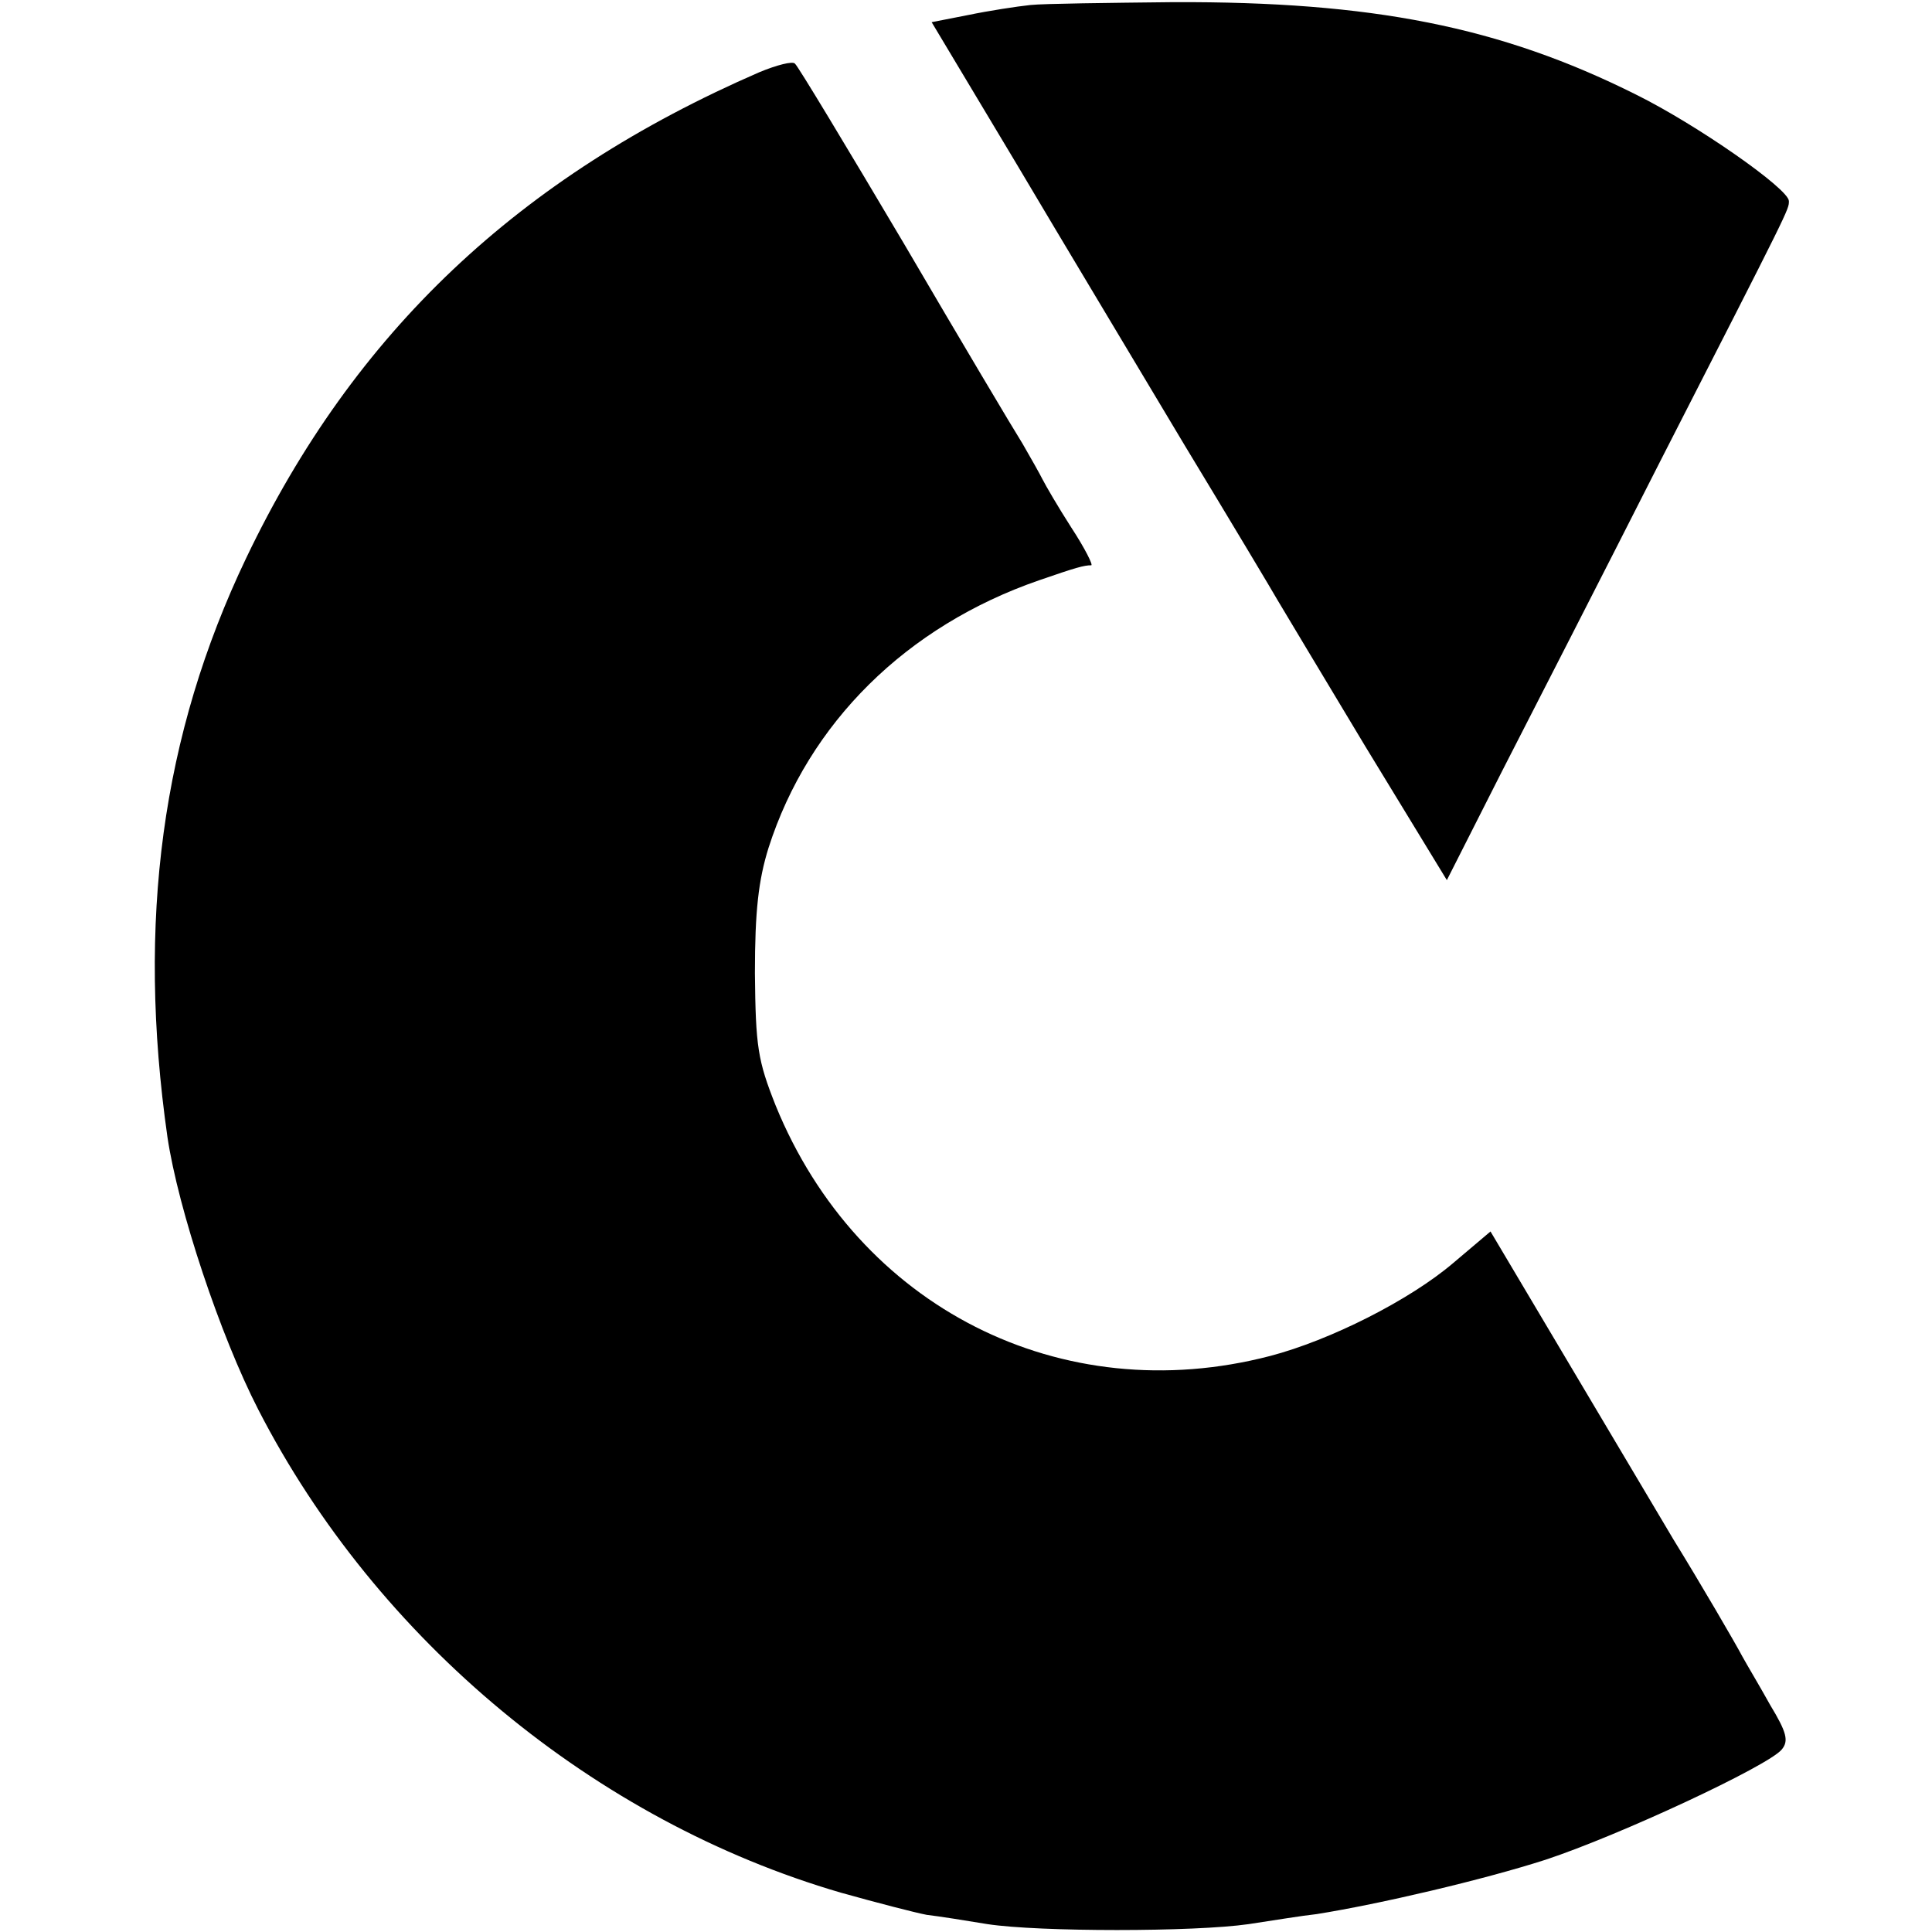
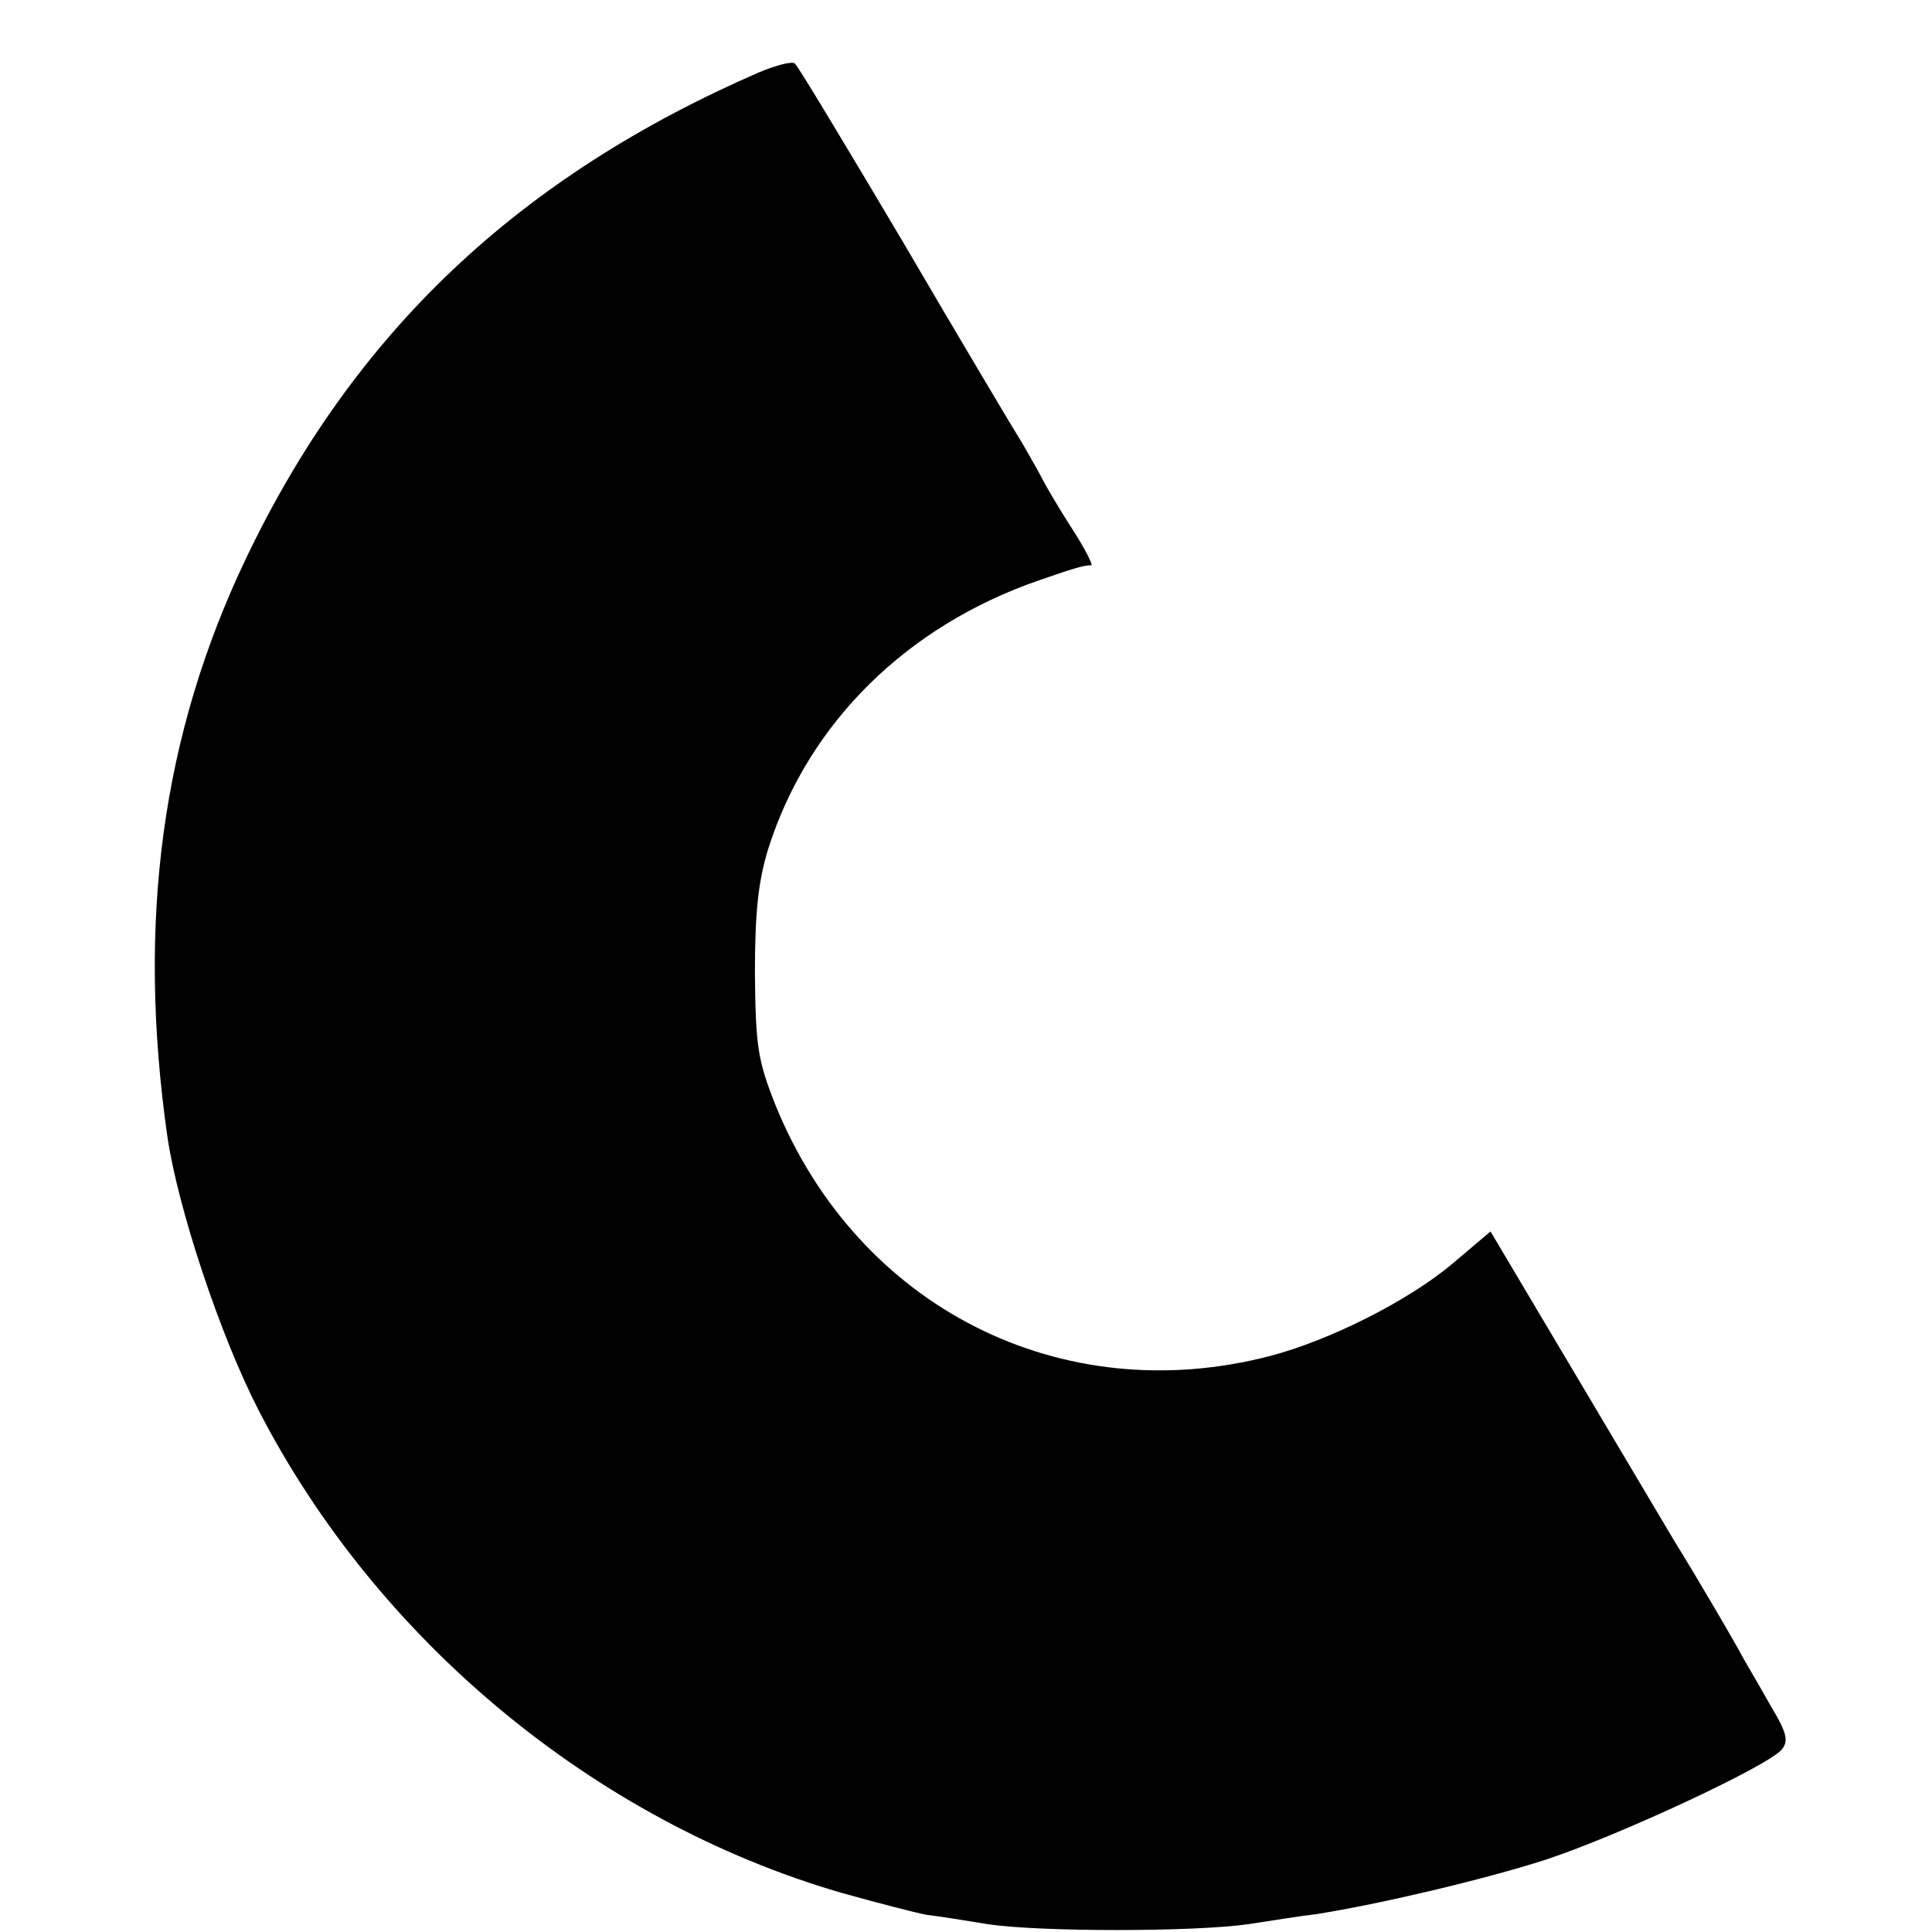
<svg xmlns="http://www.w3.org/2000/svg" version="1.0" width="270pt" height="270pt" viewBox="0 0 270 270" preserveAspectRatio="xMidYMid meet">
  <g transform="translate(0,270) scale(0.1,-0.1)" fill="#000000" stroke="none">
-     <path d="M1440 2693 c-19 -2 -58 -8 -87 -14 l-51 -10 118 -197 c64 -108 171 -286 236 -395 66 -109 124 -206 129 -215 6 -10 61 -102 123 -205 l114 -187 77 152 c43 84 143 279 221 433 183 358 180 352 180 364 0 17 -129 107 -214 149 -190 95 -369 130 -646 129 -91 -1 -181 -2 -200 -4z" />
    <path d="M1061 2599 c-336 -146 -566 -363 -717 -679 -118 -247 -153 -508 -110 -809 15 -101 74 -278 127 -381 166 -323 471 -575 814 -675 50 -14 104 -28 120 -31 17 -2 55 -8 85 -13 72 -11 289 -11 365 0 33 5 76 12 95 14 88 14 233 48 320 76 103 34 311 131 330 154 10 12 7 24 -16 62 -15 27 -33 57 -39 68 -10 19 -59 103 -96 163 -9 15 -70 118 -136 229 l-120 202 -52 -44 c-61 -52 -172 -108 -256 -130 -292 -76 -576 68 -691 350 -25 63 -28 82 -29 185 0 87 5 130 19 175 56 175 193 310 378 374 52 18 63 21 73 21 3 0 -9 24 -28 53 -18 28 -36 59 -40 67 -4 8 -17 31 -28 50 -12 19 -87 145 -166 280 -80 135 -148 248 -152 251 -3 4 -26 -2 -50 -12z" />
  </g>
</svg>